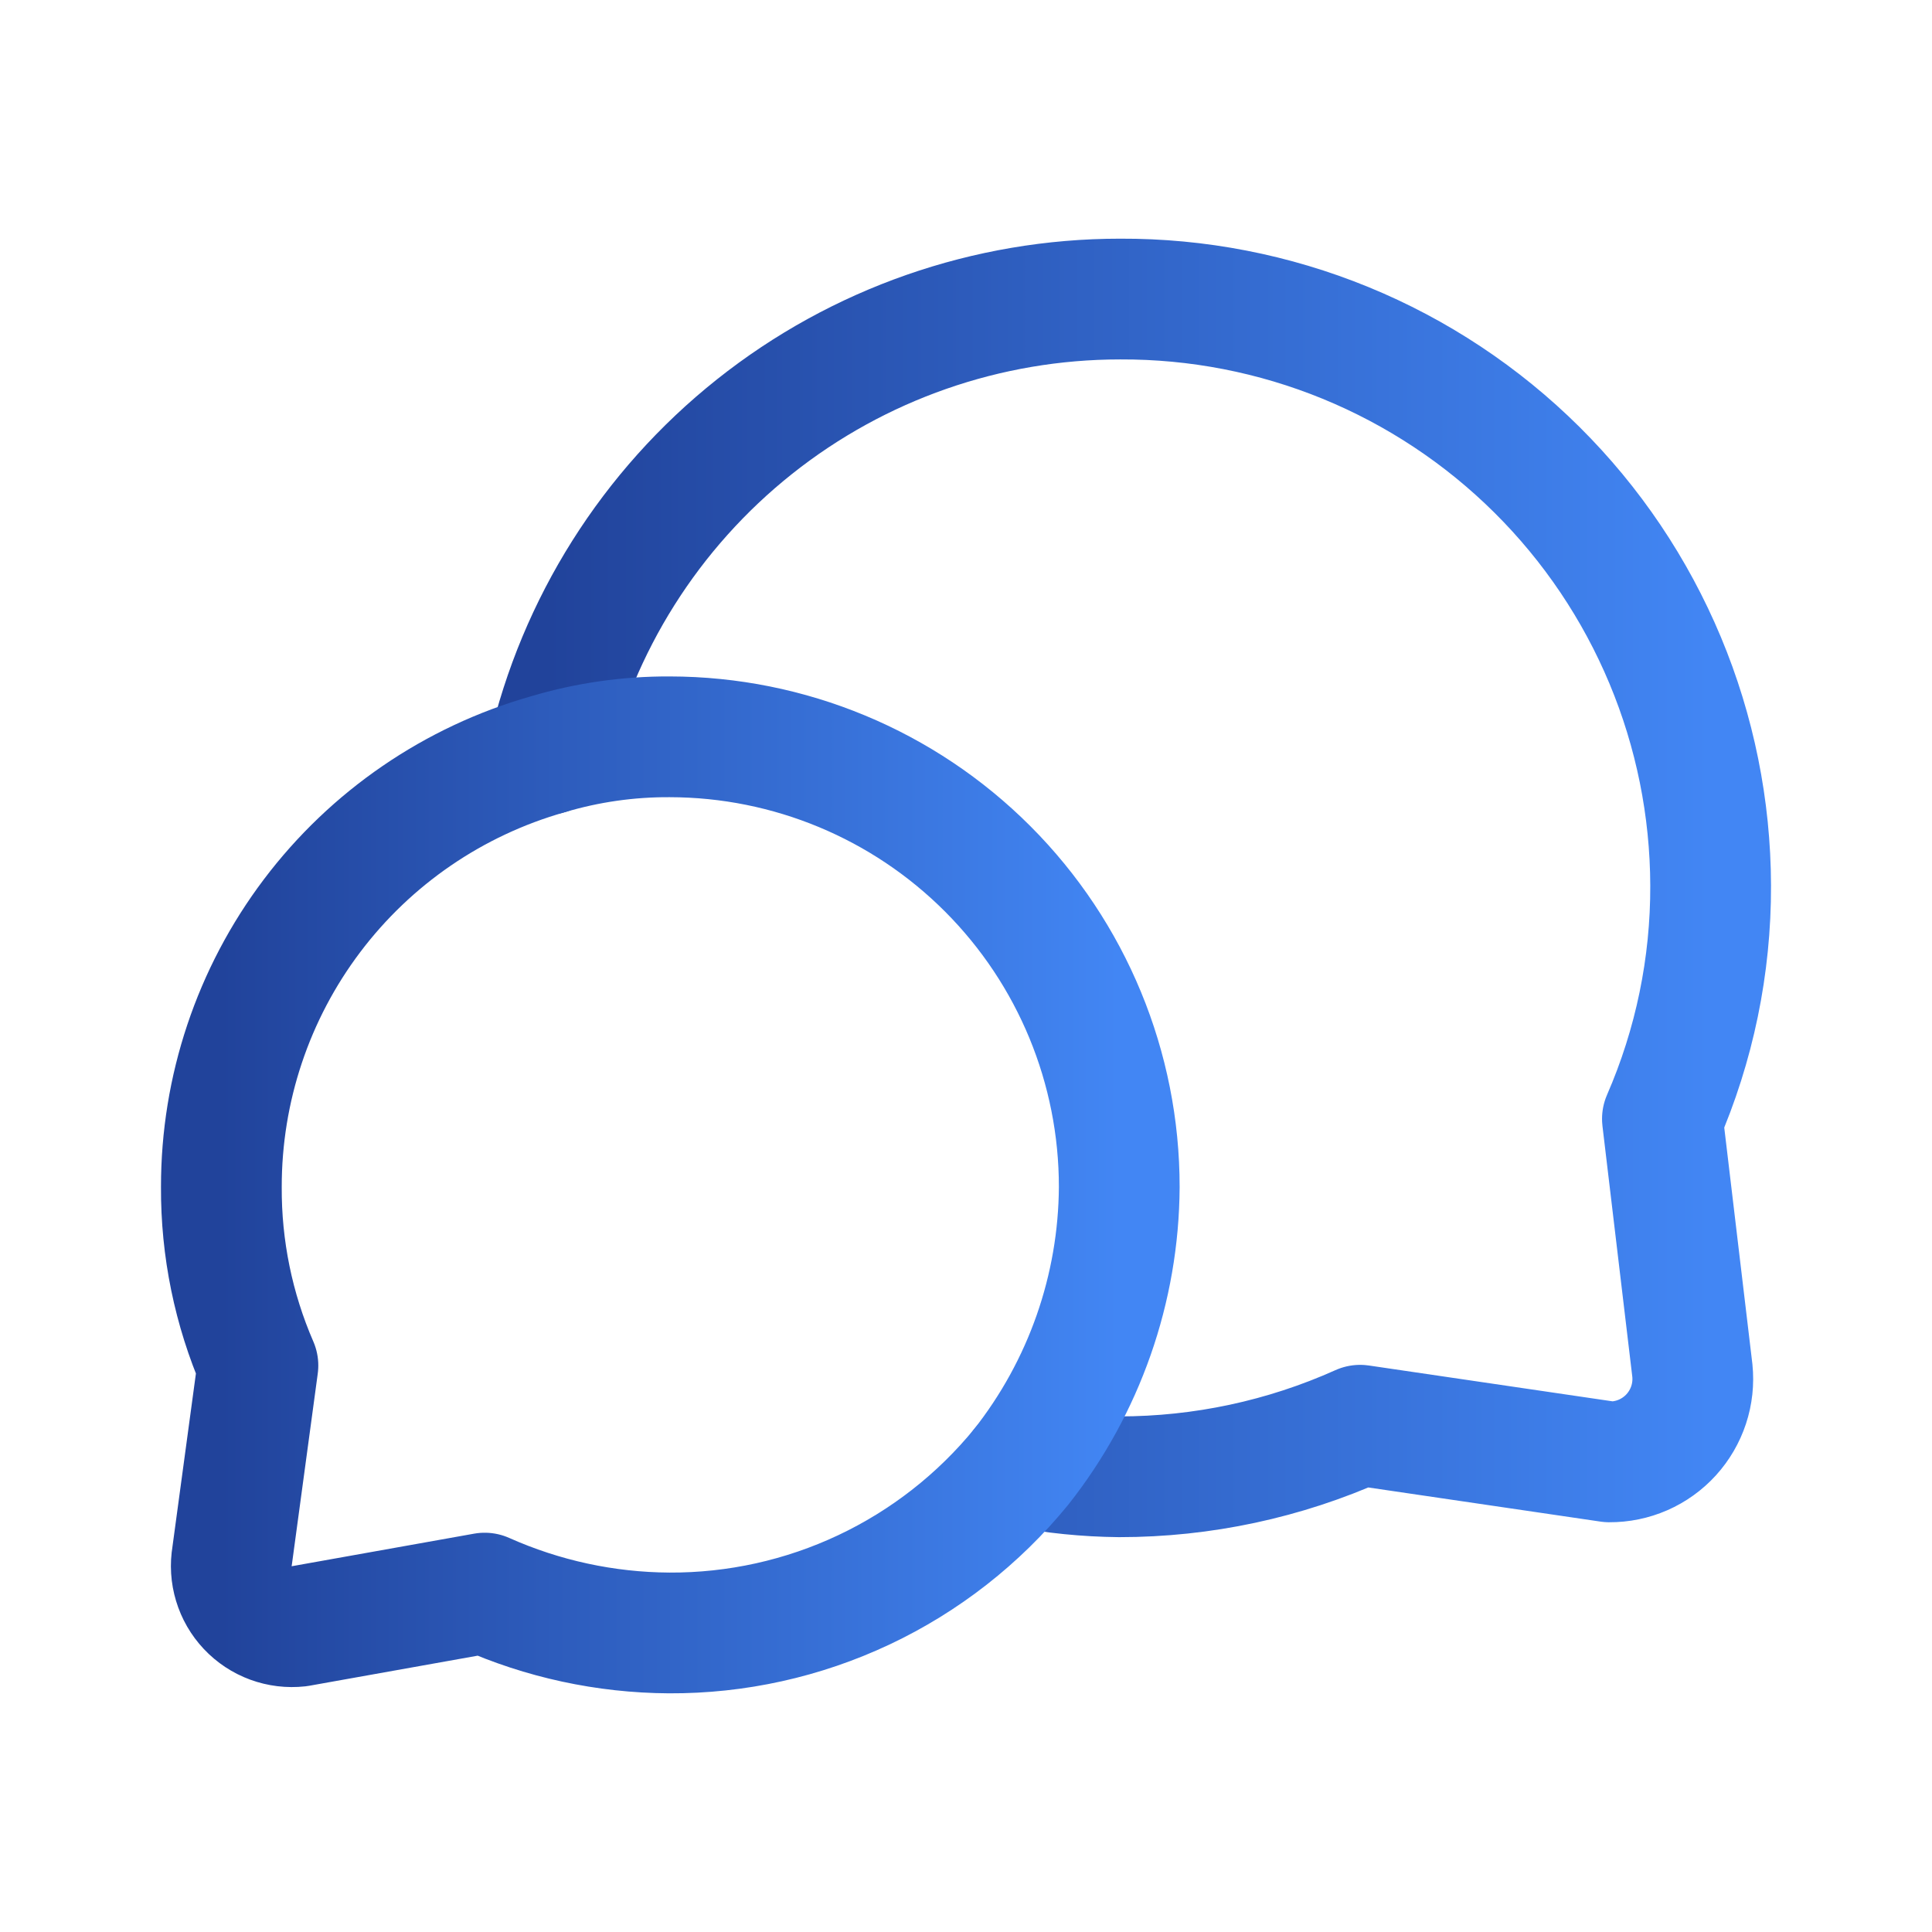
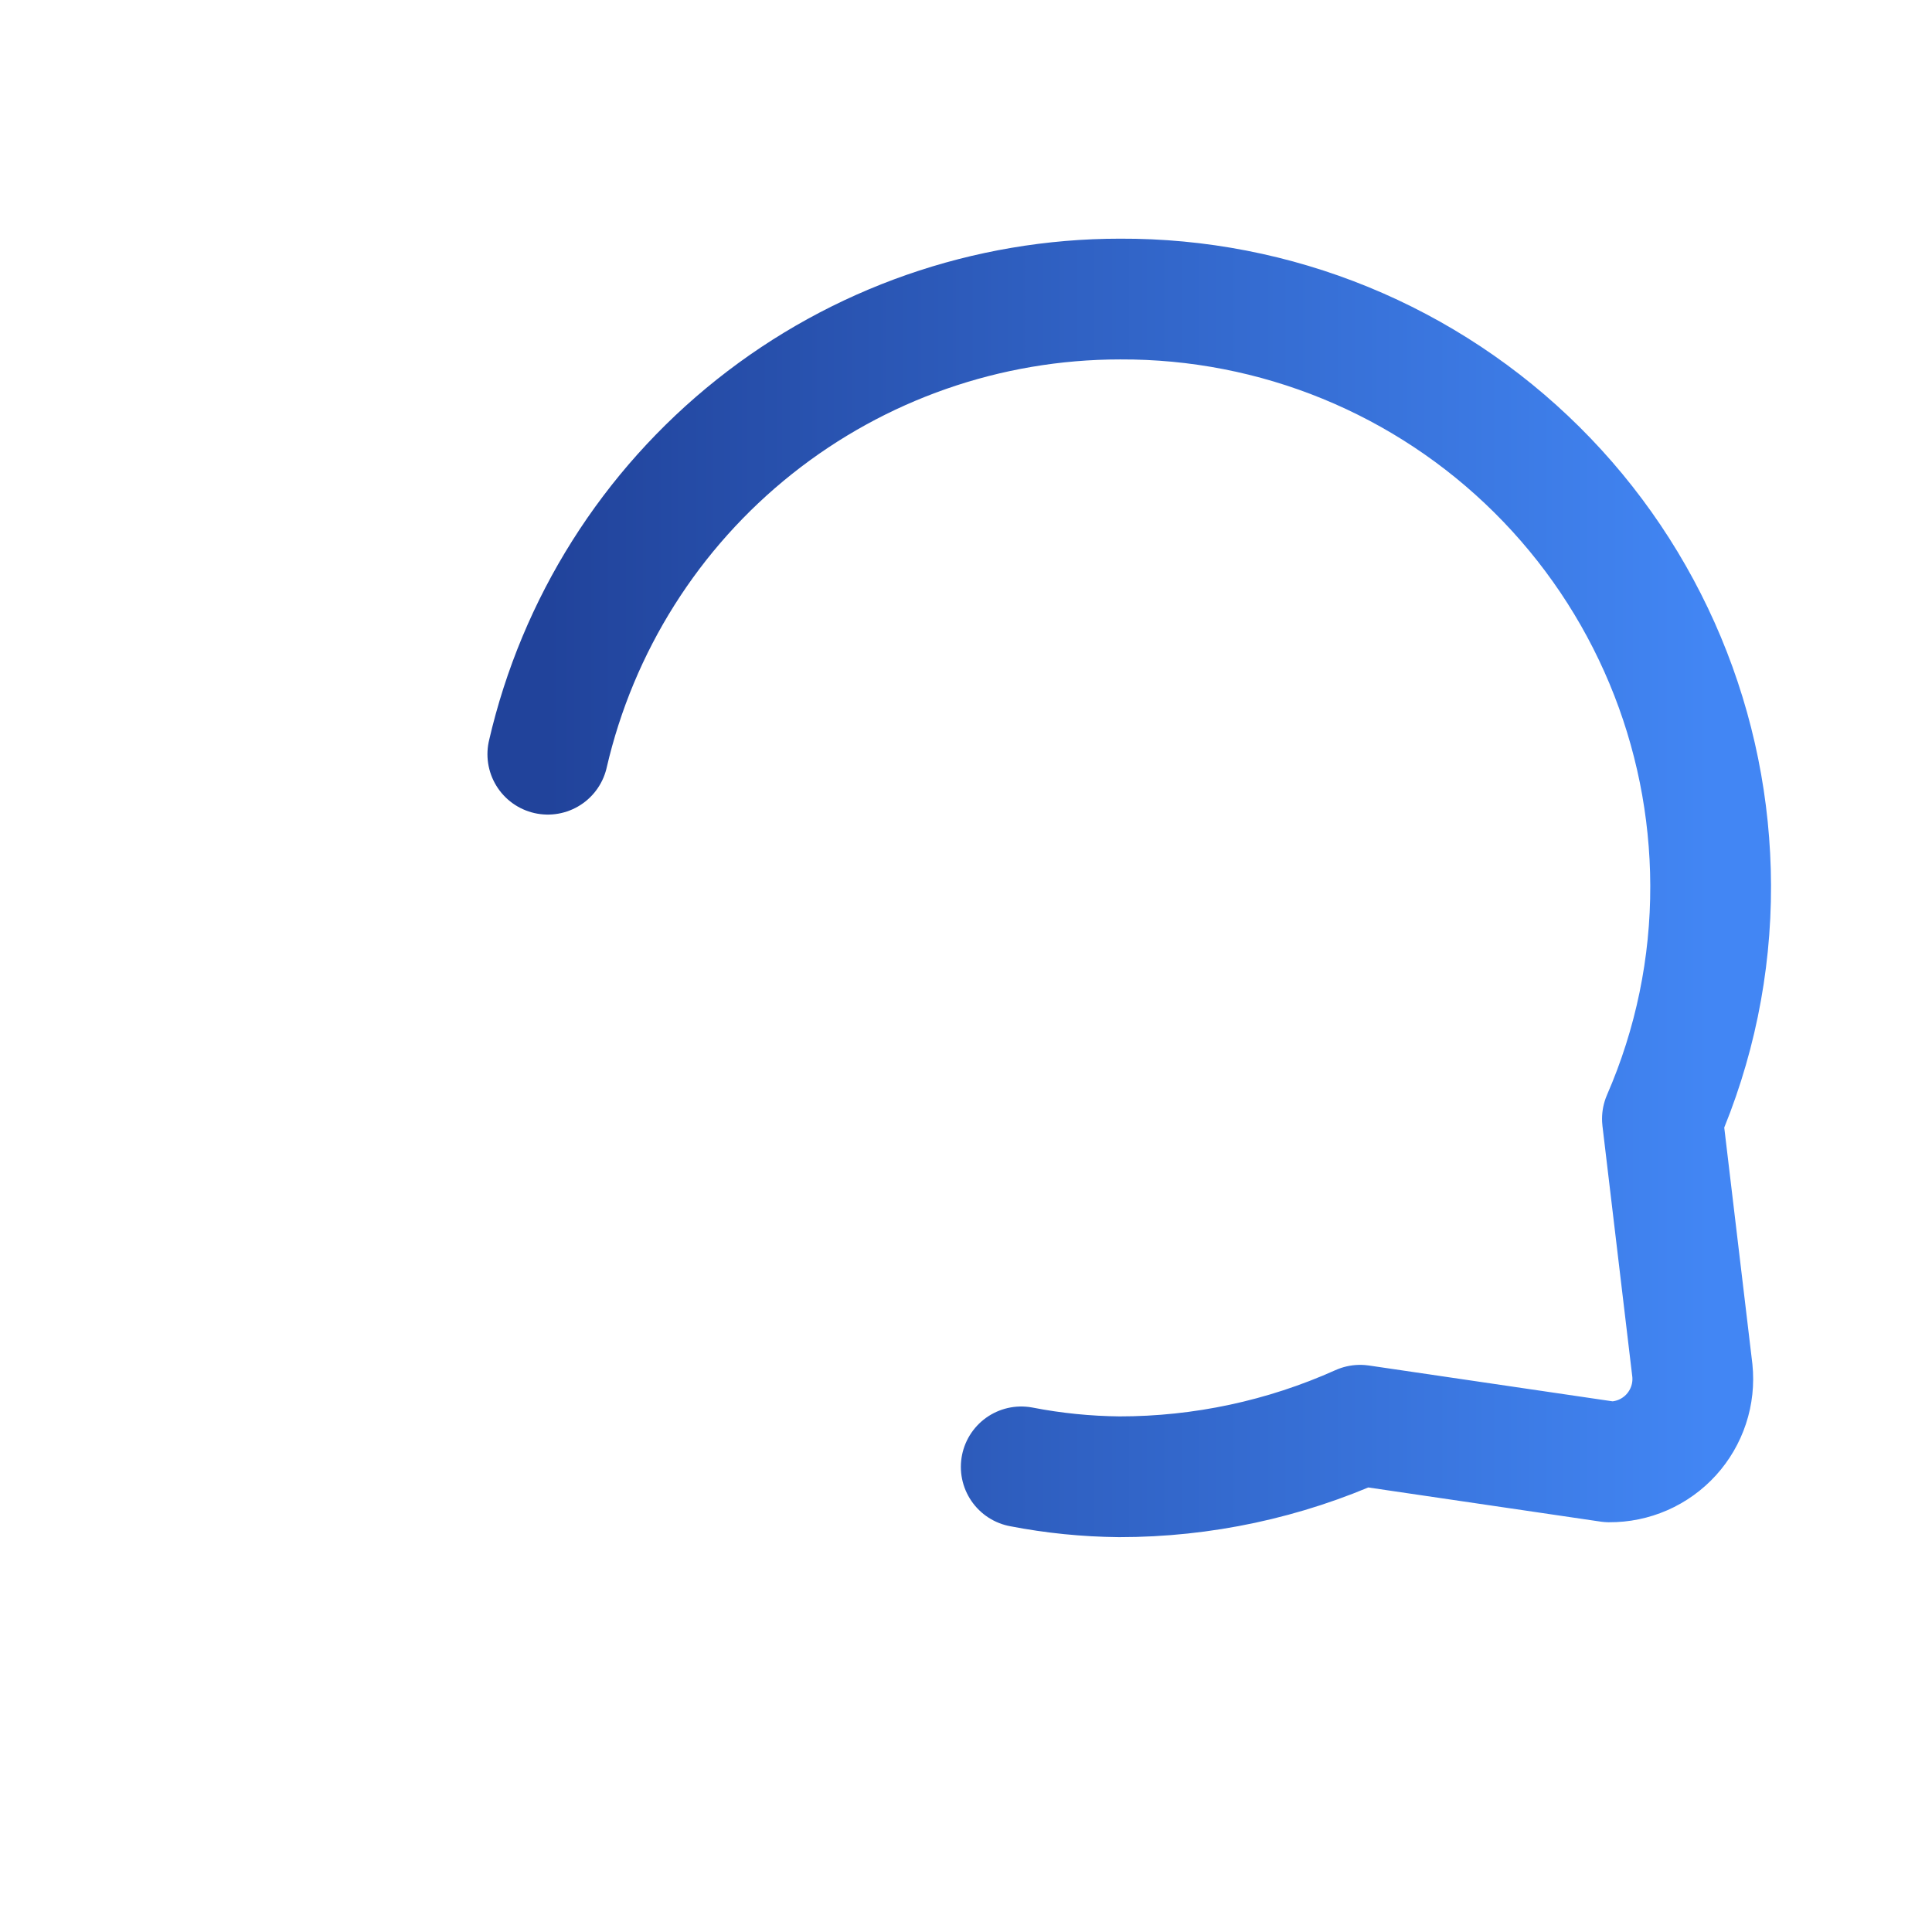
<svg xmlns="http://www.w3.org/2000/svg" width="80" height="80" viewBox="0 0 80 80" fill="none">
  <path d="M42.287 60.74C43.627 61 44.98 61.136 46.347 61.15C49.785 61.151 53.184 60.424 56.32 59.016L66.637 60.533C67.119 60.536 67.597 60.438 68.039 60.245C68.481 60.051 68.877 59.767 69.202 59.41C69.526 59.053 69.772 58.631 69.923 58.173C70.074 57.715 70.126 57.23 70.077 56.75L68.837 46.33C70.165 43.281 70.845 39.989 70.834 36.663C70.825 33.462 70.185 30.295 68.951 27.342C67.717 24.389 65.913 21.708 63.641 19.453C61.37 17.198 58.676 15.412 55.715 14.199C52.753 12.986 49.581 12.369 46.38 12.383C40.881 12.382 35.544 14.245 31.241 17.668C26.937 21.091 23.921 25.872 22.684 31.23" stroke="url(#paint0_linear_6215_21461)" stroke-width="5" stroke-linecap="round" stroke-linejoin="round" />
-   <path d="M46.346 49.15C46.323 53.358 44.894 57.438 42.286 60.74C40.522 62.901 38.297 64.641 35.774 65.831C33.25 67.021 30.493 67.631 27.703 67.617C25.072 67.601 22.472 67.039 20.07 65.967L12.366 67.343C11.979 67.386 11.588 67.338 11.222 67.204C10.857 67.07 10.527 66.852 10.261 66.569C9.993 66.285 9.796 65.943 9.684 65.57C9.571 65.198 9.547 64.804 9.613 64.42L10.68 56.543C9.667 54.209 9.152 51.691 9.166 49.147C9.162 45.096 10.479 41.155 12.919 37.922C15.358 34.689 18.787 32.34 22.683 31.233C24.323 30.744 26.028 30.5 27.74 30.51C32.679 30.517 37.413 32.485 40.902 35.981C44.391 39.476 46.349 44.214 46.346 49.153" stroke="url(#paint1_linear_6215_21461)" stroke-width="5" stroke-linecap="round" stroke-linejoin="round" />
  <defs>
    <linearGradient id="paint0_linear_6215_21461" x1="22.684" y1="36.766" x2="70.834" y2="36.766" gradientUnits="userSpaceOnUse">
      <stop stop-color="#21439B" />
      <stop offset="1" stop-color="#4286F4" />
    </linearGradient>
    <linearGradient id="paint1_linear_6215_21461" x1="9.166" y1="49.063" x2="46.346" y2="49.063" gradientUnits="userSpaceOnUse">
      <stop stop-color="#21439B" />
      <stop offset="1" stop-color="#4286F4" />
    </linearGradient>
  </defs>
</svg>